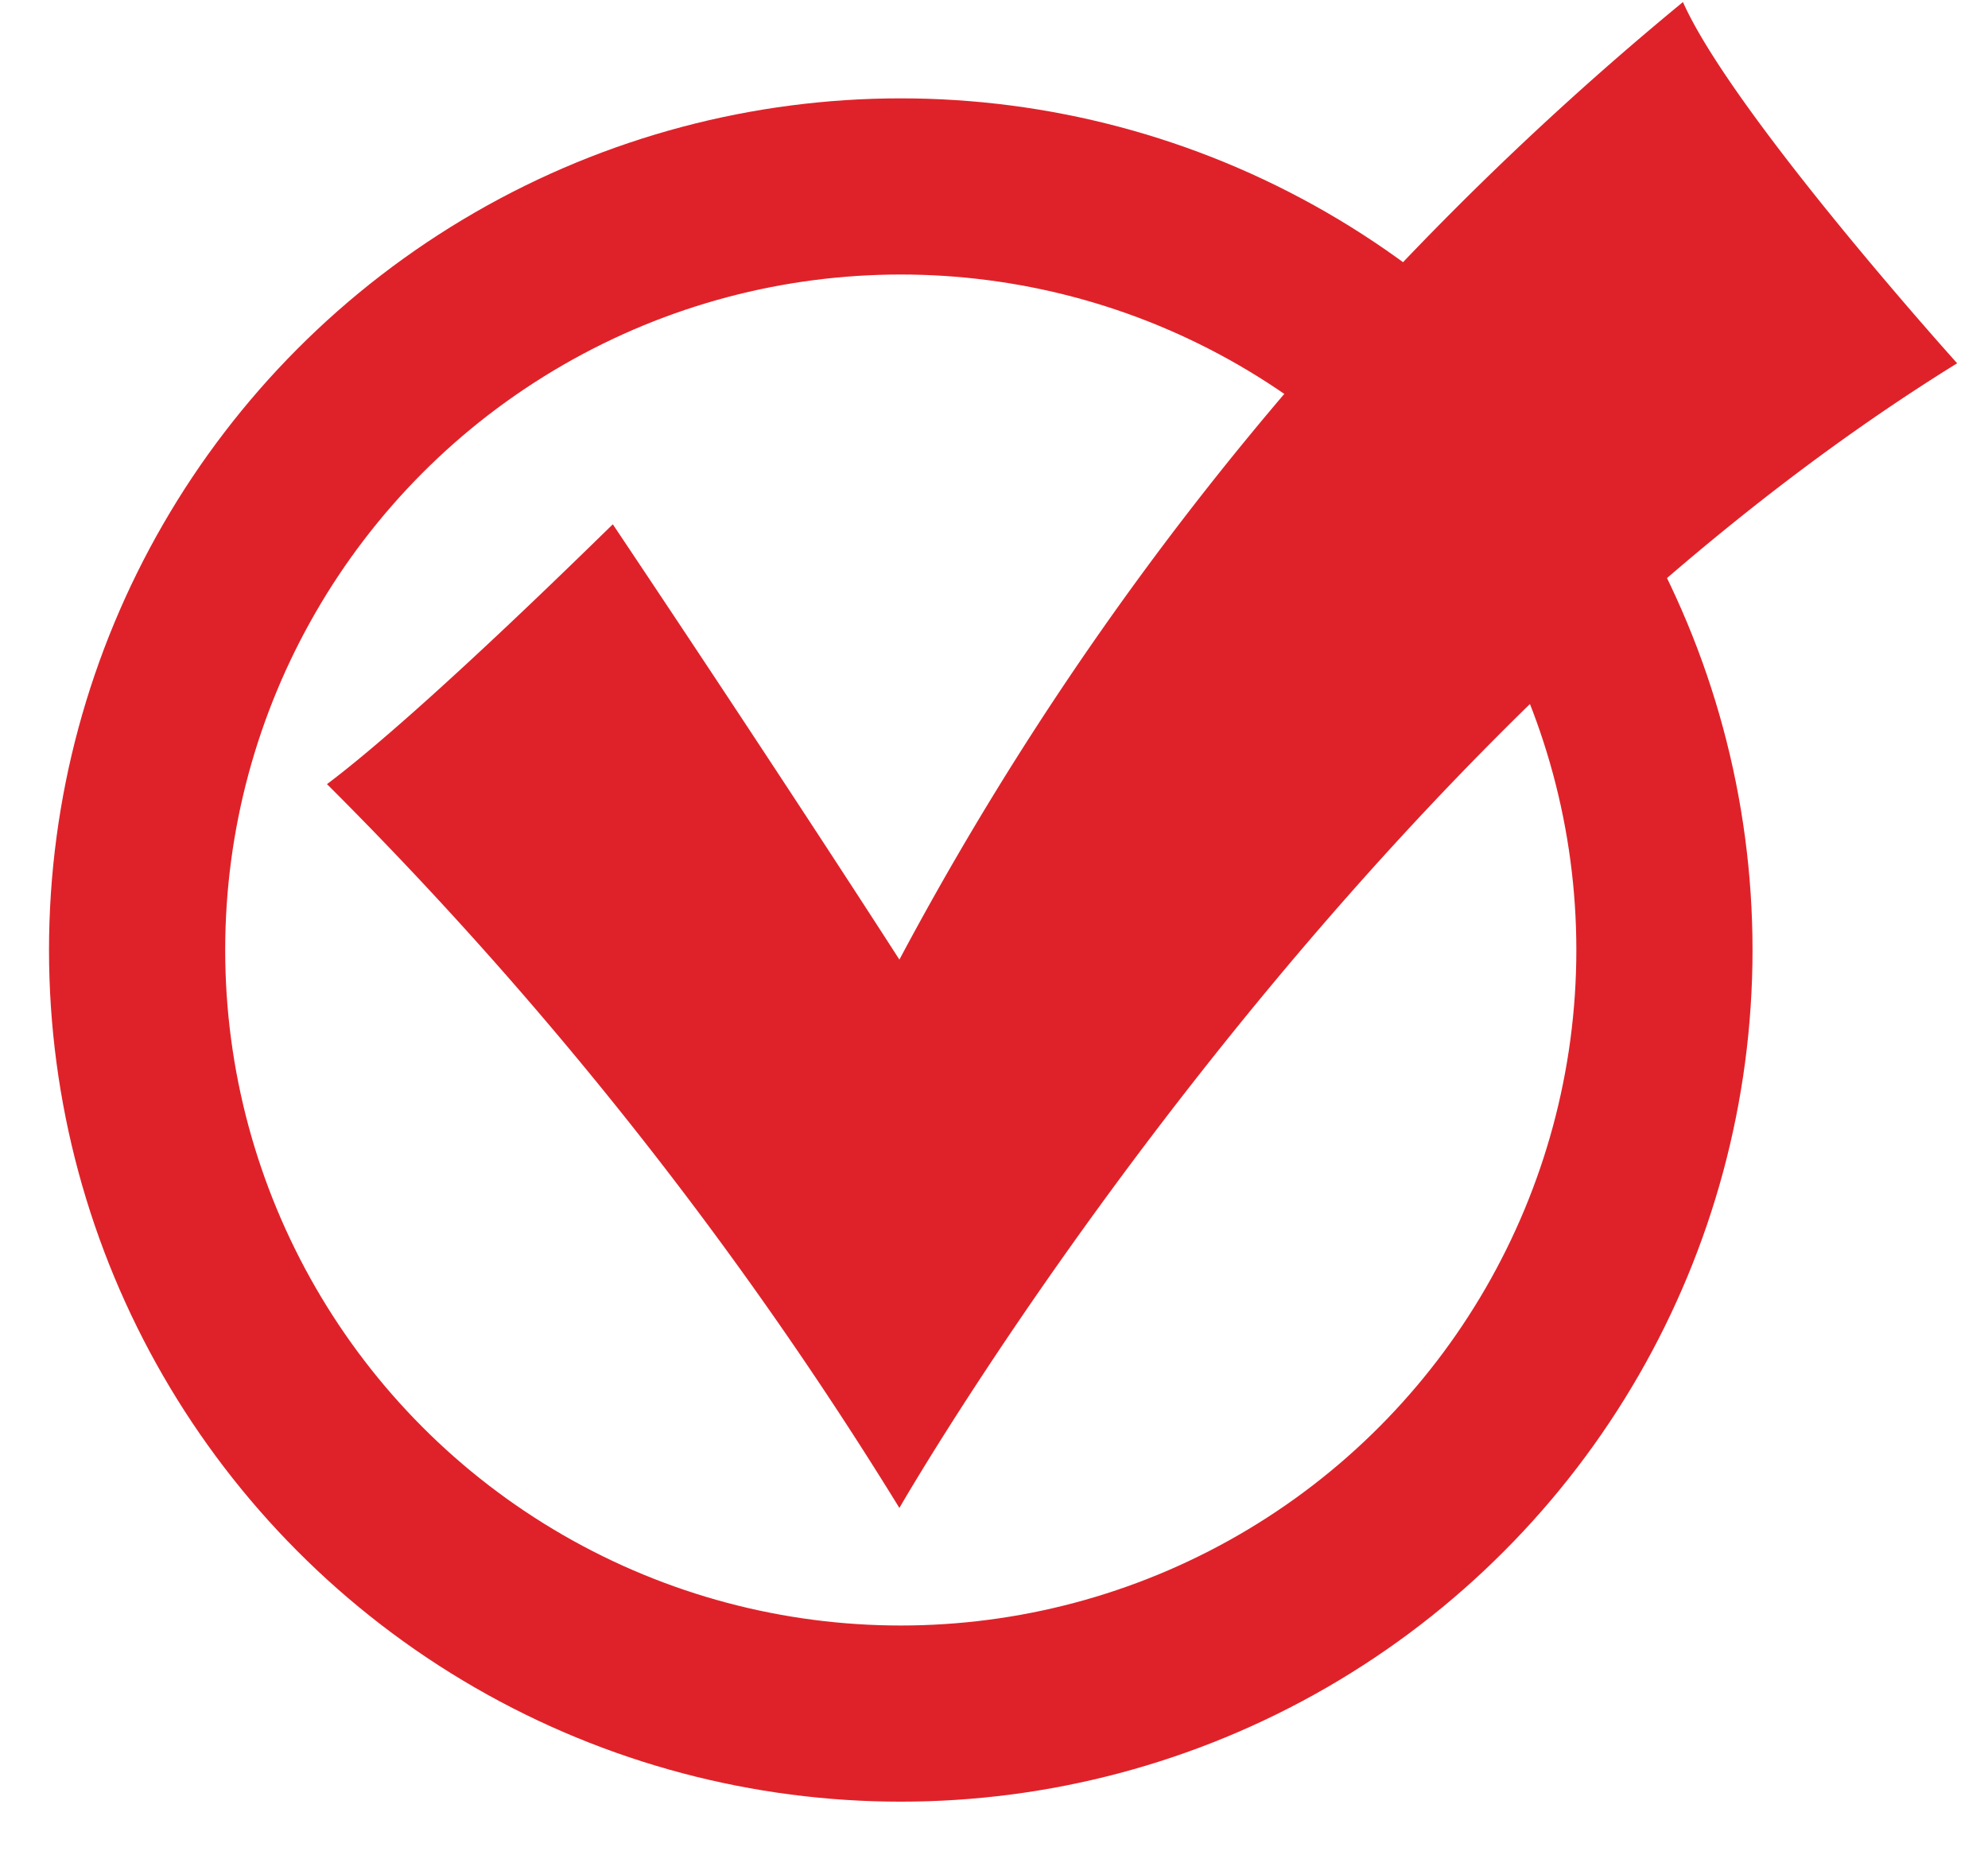
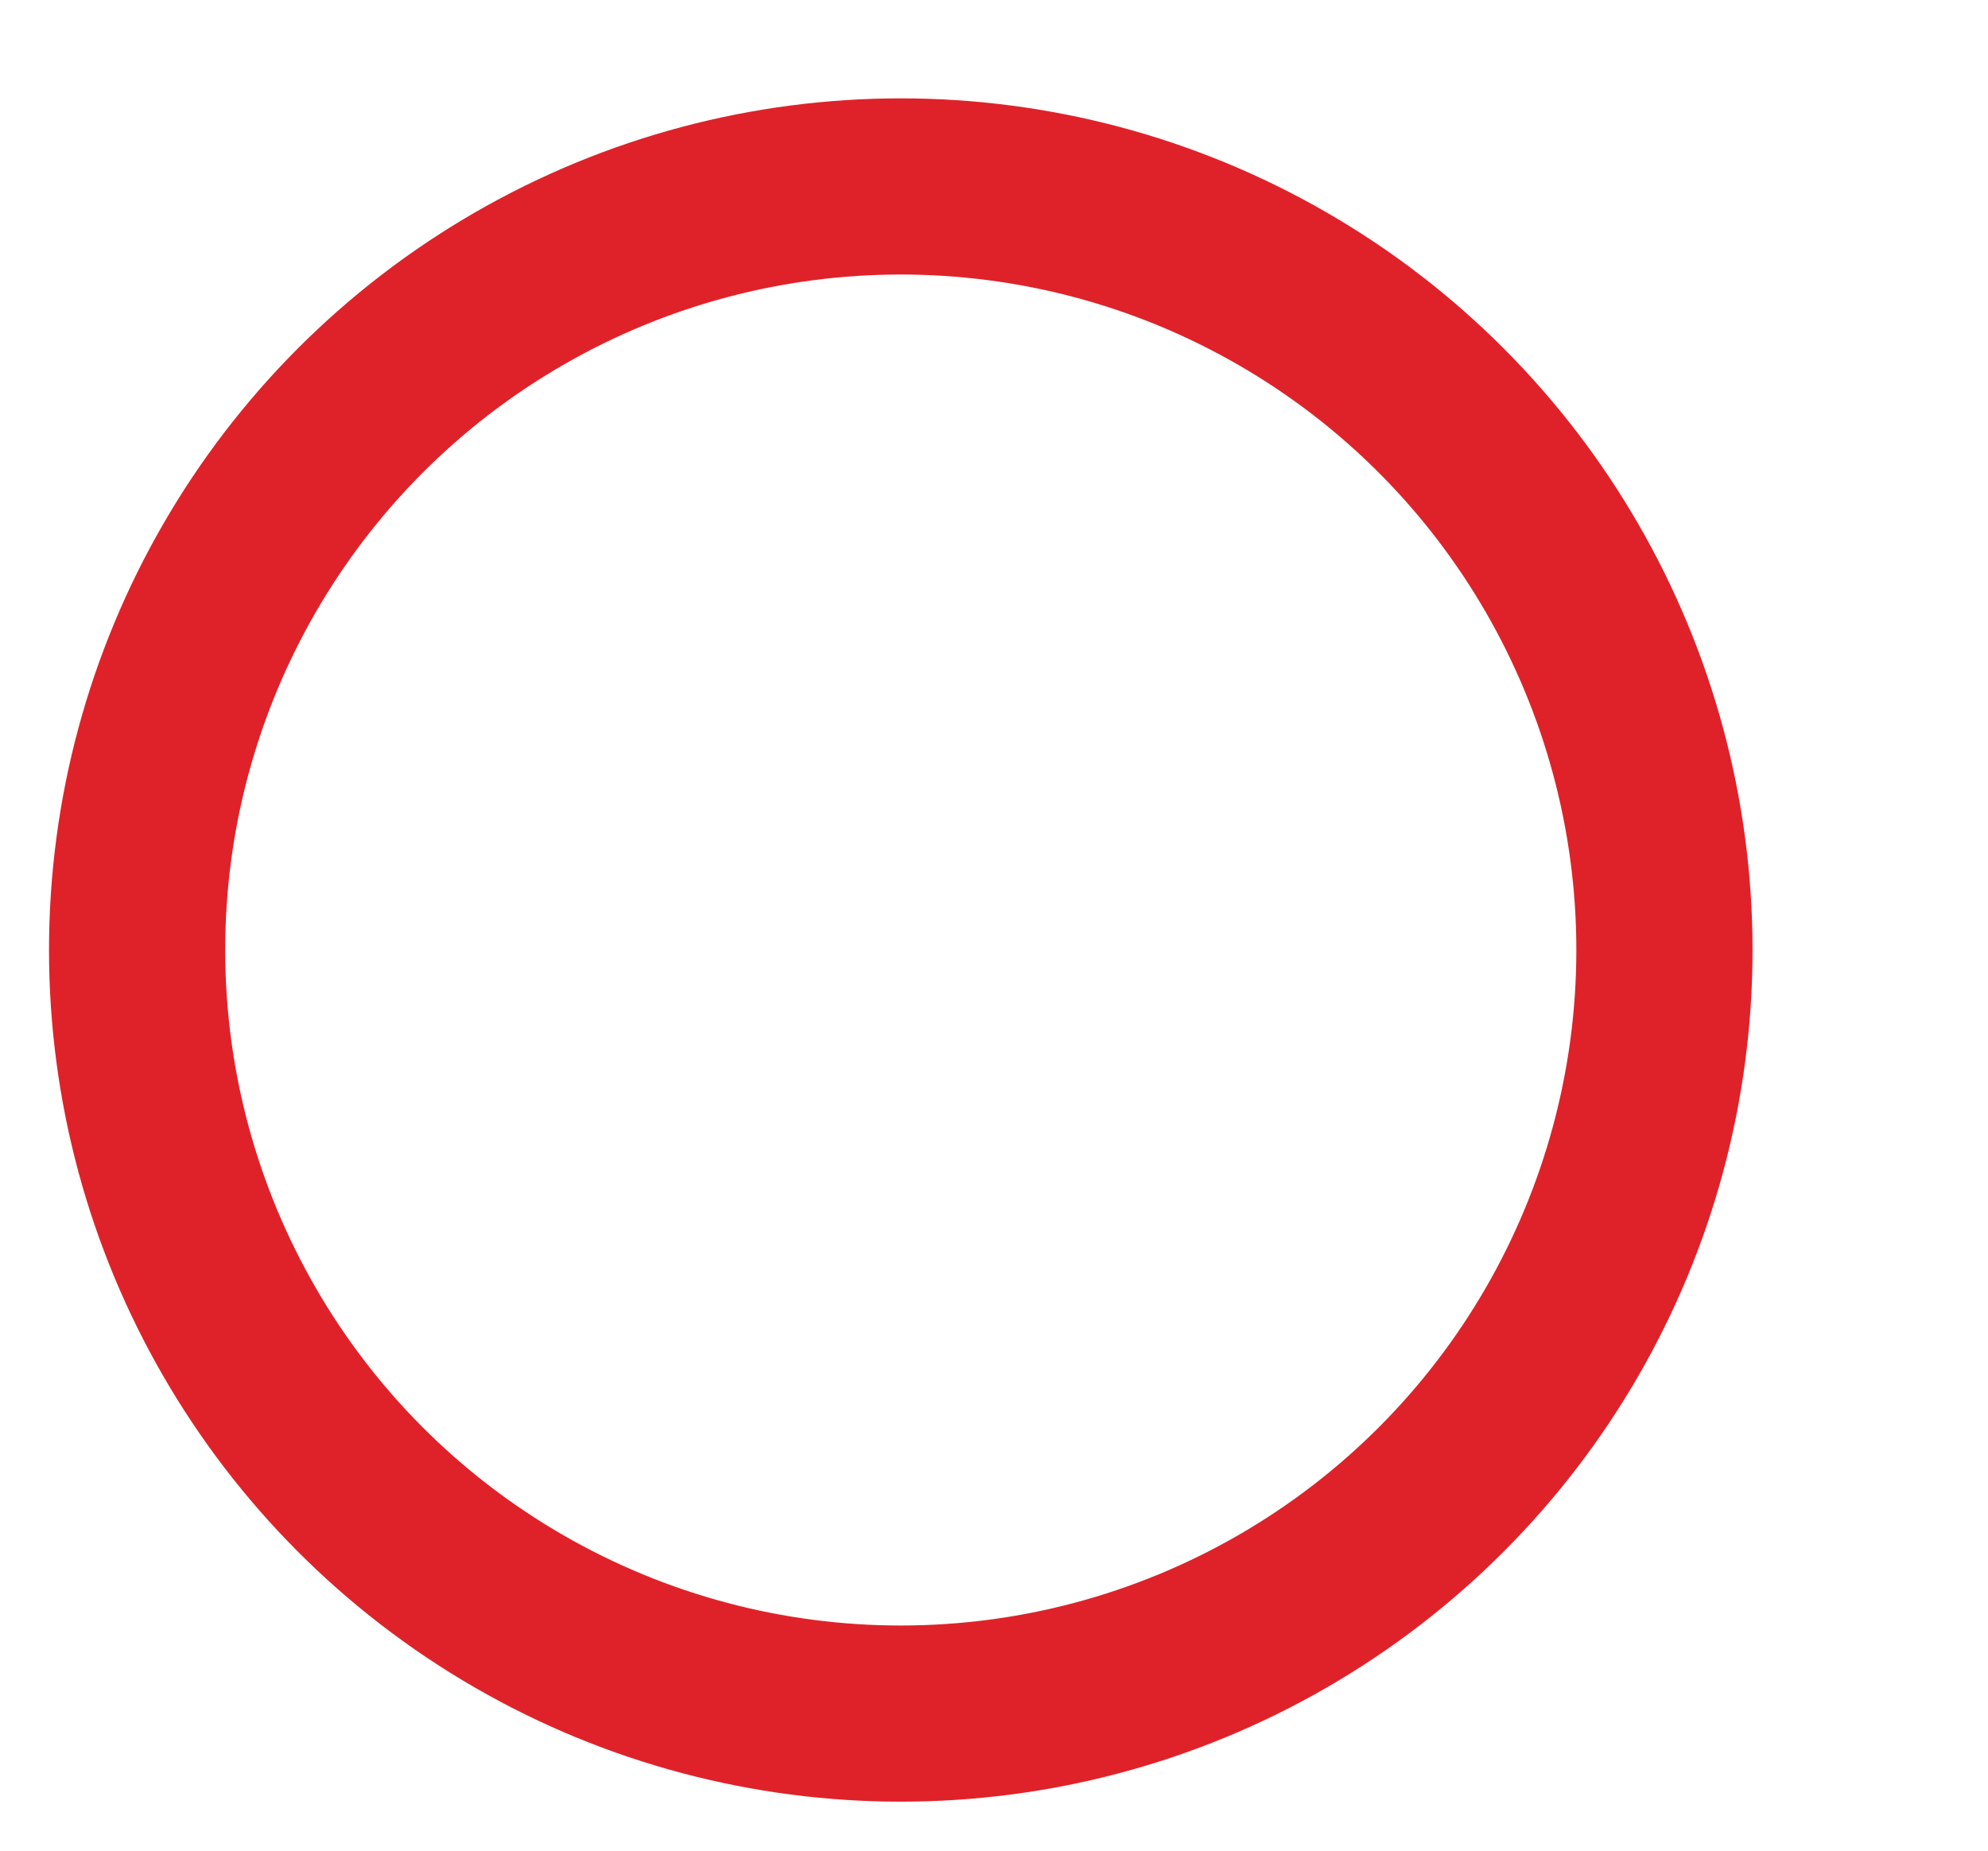
<svg xmlns="http://www.w3.org/2000/svg" id="レイヤー_1" data-name="レイヤー 1" viewBox="0 0 29 27">
  <defs>
    <style>.cls-1{fill:none;stroke:#df2229;stroke-miterlimit:10;stroke-width:2.57px;}.cls-2{fill:#df2229;}</style>
  </defs>
  <title>checkアートボード 1</title>
  <circle class="cls-1" cx="13.14" cy="13.86" r="11.14" />
-   <path class="cls-2" d="M4.77,11.44A57.29,57.29,0,0,1,13.12,22s6.35-11.08,15.43-16.7c0,0-3.27-3.63-4-5.27A46.22,46.22,0,0,0,13.12,14s-1.63-2.54-4.18-6.35C8.95,7.63,6.22,10.35,4.77,11.44Z" />
</svg>